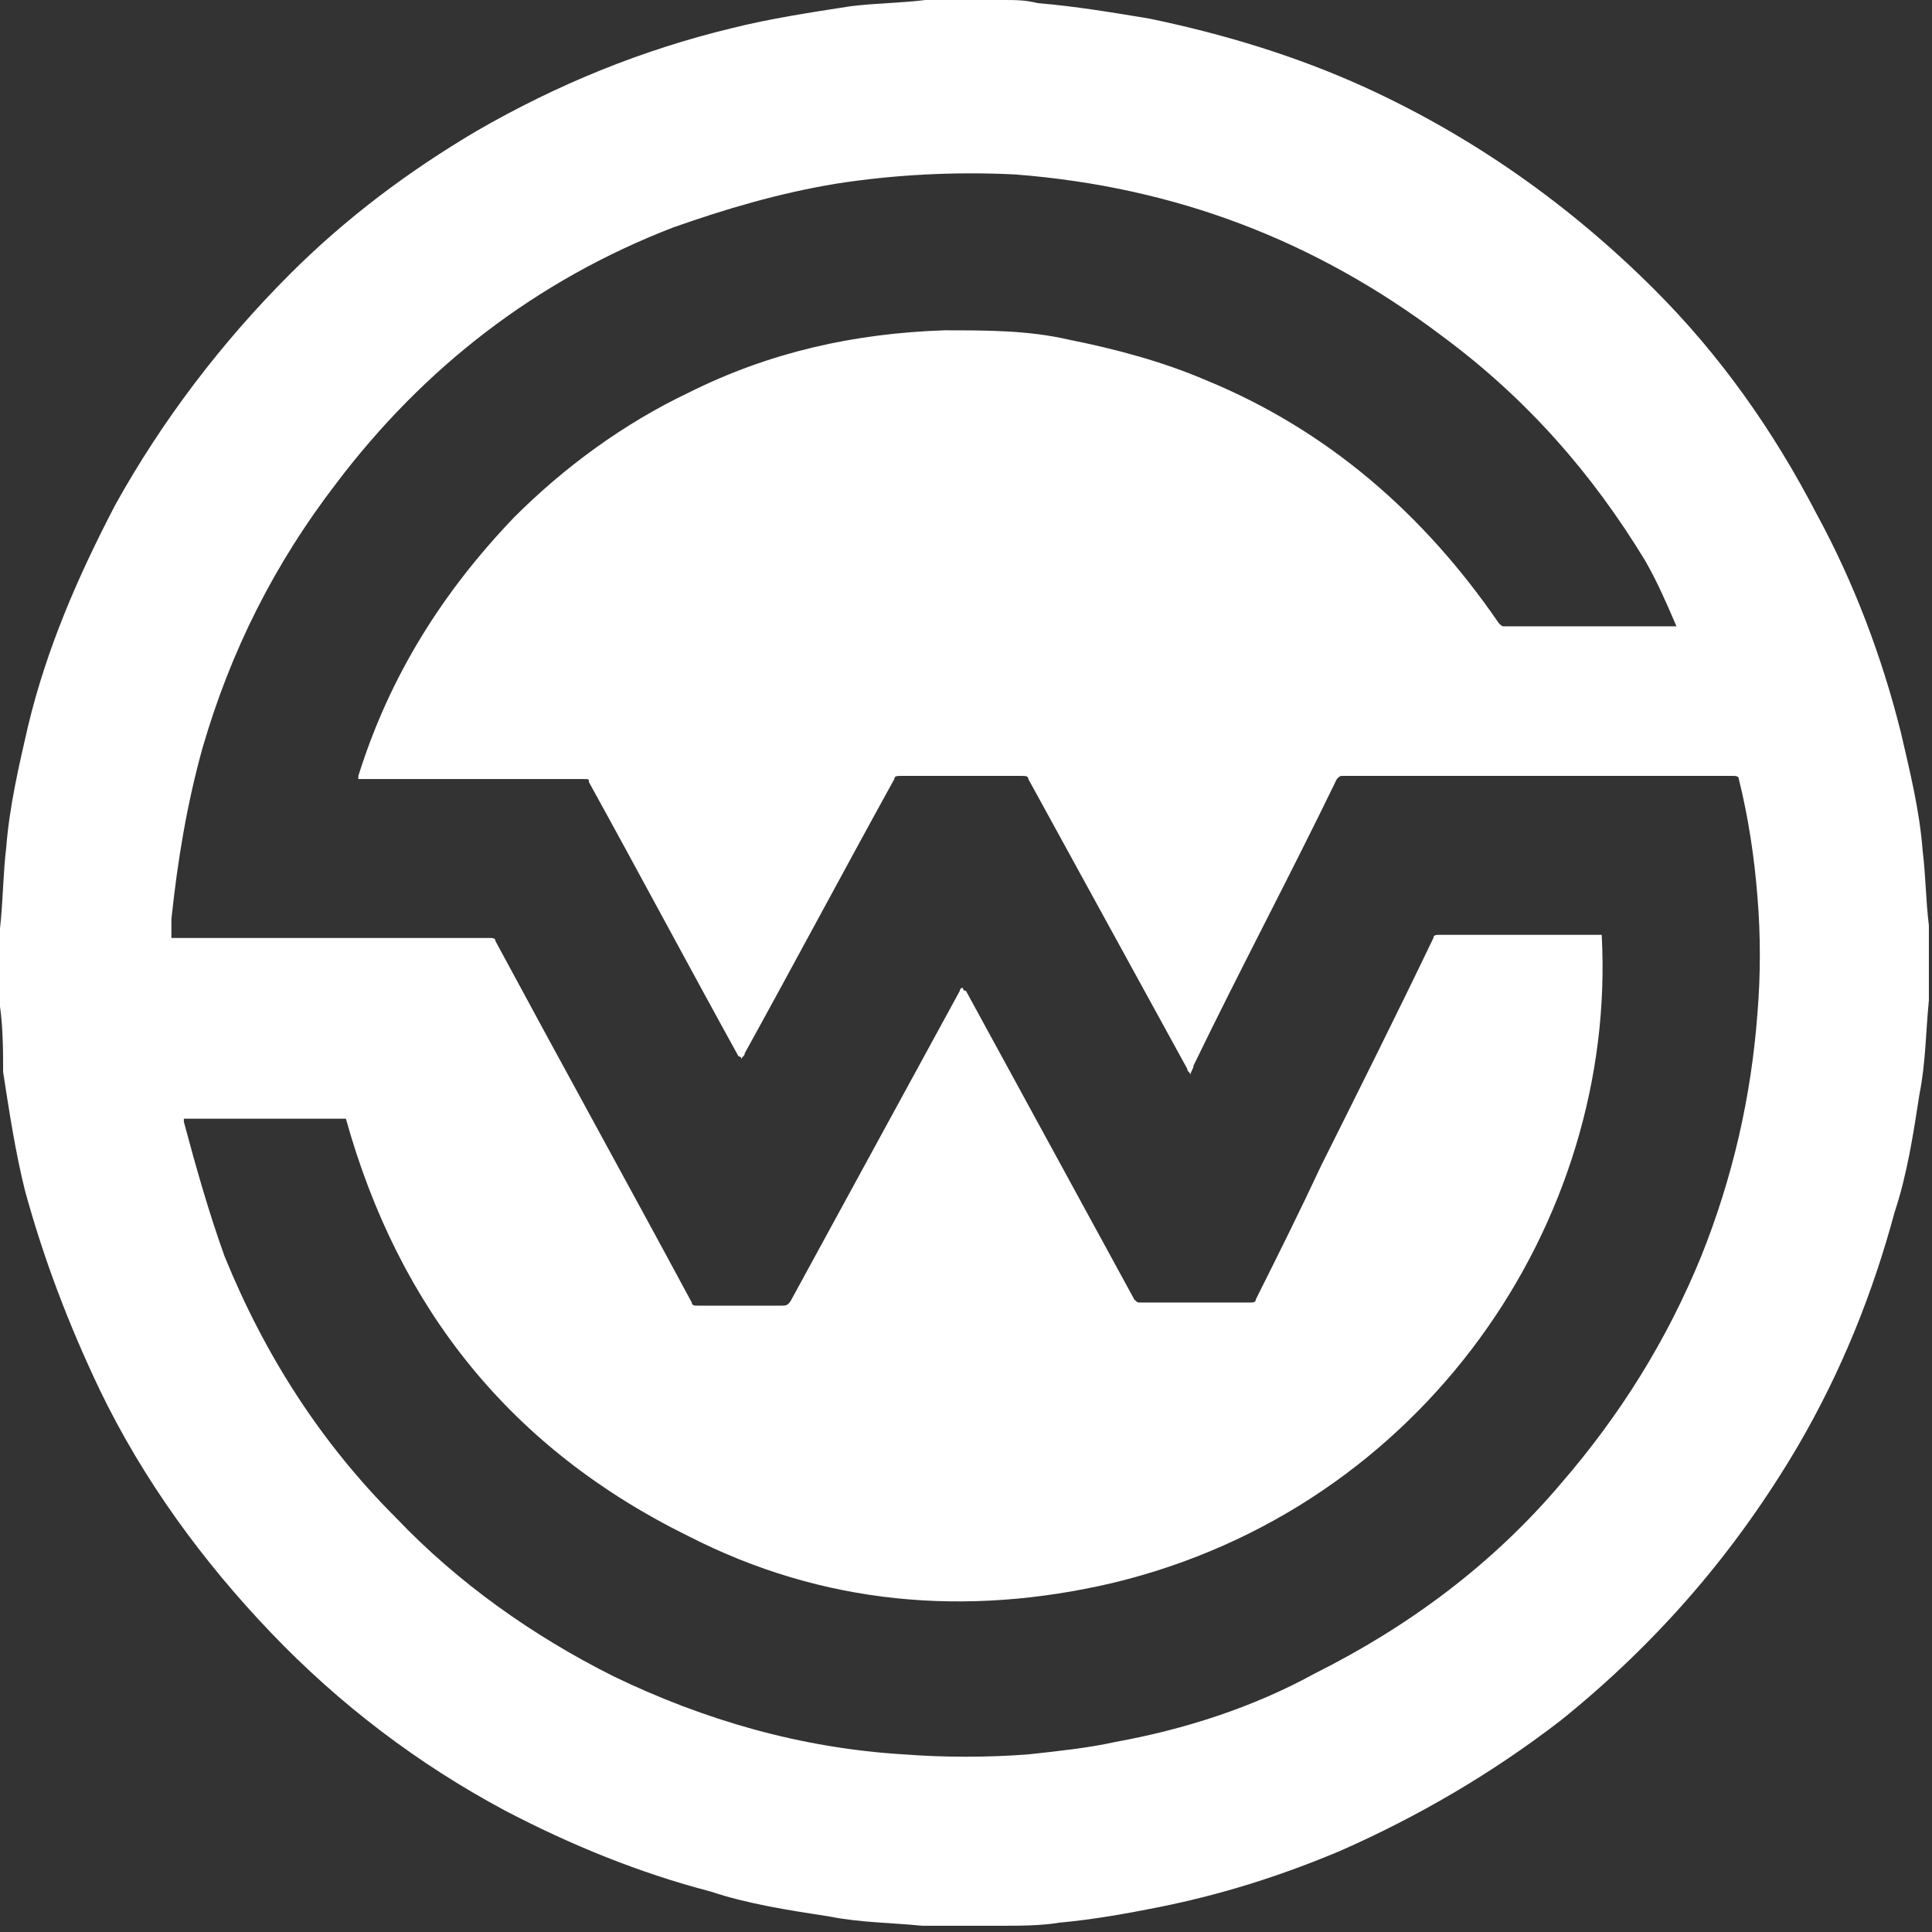
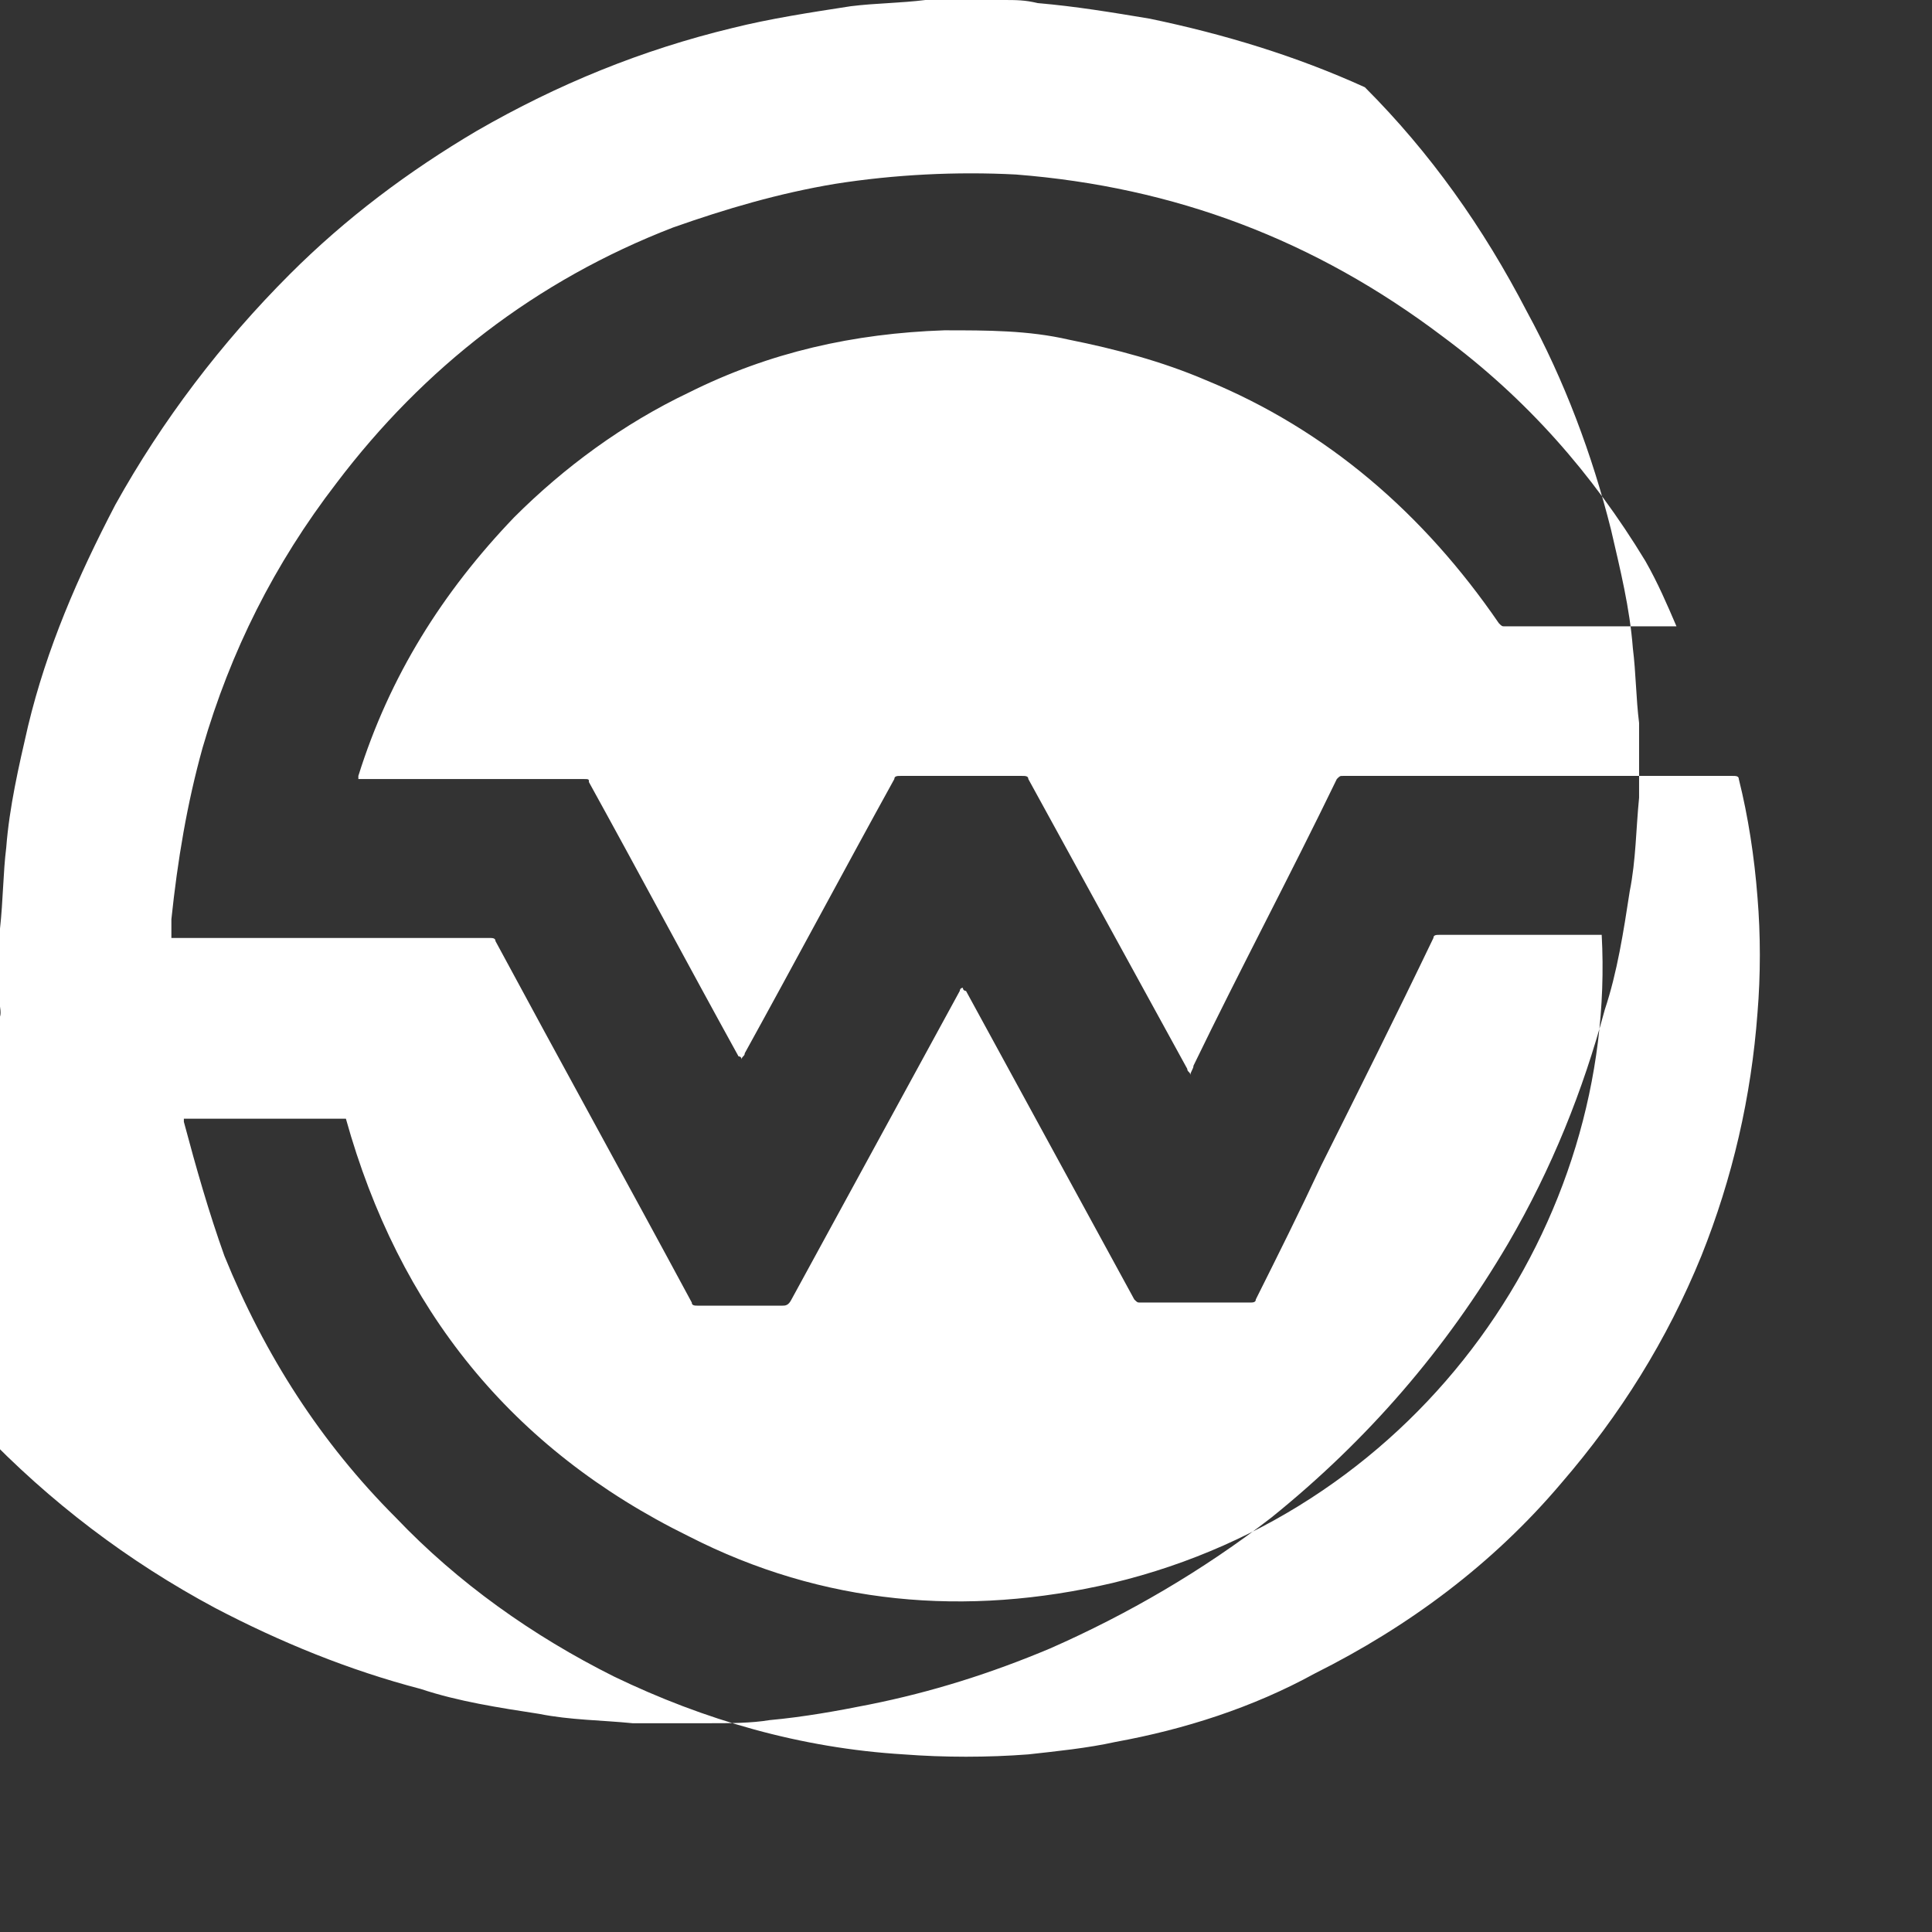
<svg xmlns="http://www.w3.org/2000/svg" version="1.1" id="Layer_1" x="0px" y="0px" width="62px" height="62px" viewBox="0 0 62 62" style="enable-background:new 0 0 62 62;" xml:space="preserve">
  <rect x="0" y="0" width="62" height="62" fill="#333333" stroke="none" />
  <style type="text/css">
	.st0{fill:#FFFFFF;}
</style>
  <g>
-     <path class="st0" d="M29.8,0c0.8,0,1.5,0,2.3,0c0,0,0.1,0,0.1,0c0.4,0,0.7,0,1.1,0.1c1.2,0.1,2.4,0.3,3.6,0.5   c2.4,0.5,4.7,1.2,6.9,2.2c3.5,1.6,6.6,3.8,9.3,6.5c2.1,2.1,3.8,4.5,5.2,7.2c1.2,2.2,2.1,4.6,2.7,7c0.3,1.3,0.6,2.5,0.7,3.8   c0.1,0.8,0.1,1.6,0.2,2.4c0,0,0,0.1,0,0.1c0,0.7,0,1.5,0,2.2c0,0,0,0.1,0,0.1c-0.1,1-0.1,2-0.3,3c-0.2,1.3-0.4,2.6-0.8,3.8   c-0.7,2.6-1.7,5.1-3.1,7.5c-2,3.4-4.5,6.3-7.6,8.8c-2.2,1.7-4.6,3.1-7.1,4.2c-1.9,0.8-3.8,1.4-5.8,1.8c-1,0.2-2.1,0.4-3.2,0.5   c-0.6,0.1-1.3,0.1-1.9,0.1c0,0-0.1,0-0.1,0c-0.8,0-1.5,0-2.3,0c0,0-0.1,0-0.1,0c-1-0.1-2-0.1-3-0.3c-1.3-0.2-2.6-0.4-3.8-0.8   c-2.3-0.6-4.5-1.5-6.6-2.6c-2.8-1.5-5.3-3.4-7.5-5.7c-2.2-2.3-4.1-4.9-5.5-7.8c-1-2.1-1.8-4.2-2.4-6.4c-0.3-1.2-0.5-2.5-0.7-3.8   C0.1,33.8,0.1,33,0,32.3c0,0,0-0.1,0-0.1c0-0.8,0-1.5,0-2.3c0,0,0-0.1,0-0.1c0.1-0.9,0.1-1.8,0.2-2.6c0.1-1.3,0.4-2.6,0.7-3.9   c0.6-2.5,1.6-4.8,2.8-7.1c1.5-2.7,3.4-5.2,5.6-7.4c1.8-1.8,3.8-3.3,6-4.6c2.6-1.5,5.3-2.6,8.2-3.3c1.2-0.3,2.5-0.5,3.8-0.7   c0.8-0.1,1.6-0.1,2.4-0.2C29.8,0,29.8,0,29.8,0z M11.5,25C11.5,25,11.5,25,11.5,25c0-0.1,0-0.1,0-0.1c1-3.2,2.7-5.9,5-8.3   c1.6-1.6,3.5-3,5.6-4c2.6-1.3,5.3-1.9,8.2-2c1.4,0,2.7,0,4,0.3c1.5,0.3,3,0.7,4.4,1.3c3.9,1.6,7,4.3,9.4,7.8   c0.1,0.1,0.1,0.1,0.2,0.1c1.8,0,3.5,0,5.3,0c0.1,0,0.1,0,0.2,0c-0.3-0.7-0.6-1.4-1-2.1c-1.7-2.8-3.8-5.2-6.5-7.2   c-4.1-3.1-8.6-4.8-13.7-5.2c-1.9-0.1-3.9,0-5.8,0.3c-1.8,0.3-3.5,0.8-5.2,1.4c-4.4,1.7-8,4.5-10.8,8.2c-2,2.6-3.4,5.4-4.3,8.5   c-0.5,1.8-0.8,3.6-1,5.5c0,0.2,0,0.4,0,0.6c0,0,0.1,0,0.2,0c3.3,0,6.7,0,10,0c0.1,0,0.2,0,0.2,0.1c2.1,3.9,4.2,7.7,6.3,11.6   c0,0.1,0.1,0.1,0.2,0.1c0.9,0,1.8,0,2.7,0c0.1,0,0.2,0,0.3-0.2c1.8-3.3,3.6-6.6,5.4-9.9c0,0,0-0.1,0.1-0.1c0,0.1,0.1,0.1,0.1,0.1   c1.8,3.3,3.6,6.6,5.4,9.9c0.1,0.1,0.1,0.1,0.2,0.1c1.2,0,2.4,0,3.5,0c0.1,0,0.2,0,0.2-0.1c0.7-1.4,1.4-2.8,2.1-4.3   c1.2-2.4,2.4-4.8,3.6-7.3c0-0.1,0.1-0.1,0.2-0.1c1.7,0,3.3,0,5,0c0.1,0,0.1,0,0.2,0c0.5,9.2-5.7,18.4-15.7,20.8   c-4.7,1.1-9.3,0.7-13.6-1.5c-5.7-2.8-9.3-7.3-11-13.4c-1.7,0-3.5,0-5.2,0c0,0,0,0.1,0,0.1c0.4,1.5,0.8,2.9,1.3,4.3   c1.3,3.2,3.1,6,5.5,8.4c2,2.1,4.4,3.8,7,5.1c2.9,1.4,6,2.3,9.3,2.5c1.3,0.1,2.7,0.1,4,0c0.9-0.1,1.9-0.2,2.8-0.4   c2.2-0.4,4.4-1.1,6.4-2.2c3-1.5,5.7-3.5,7.9-6.1c1.9-2.2,3.4-4.6,4.5-7.3c1-2.5,1.6-5.1,1.8-7.8c0.1-1.2,0.1-2.5,0-3.7   c-0.1-1.3-0.3-2.6-0.6-3.8c0-0.1-0.1-0.1-0.2-0.1c-4.2,0-8.3,0-12.5,0c-0.1,0-0.1,0-0.2,0.1c-1.5,3.1-3.1,6.1-4.6,9.2   c0,0.1-0.1,0.2-0.1,0.3c0-0.1-0.1-0.1-0.1-0.2c-1.7-3.1-3.4-6.2-5.1-9.3c0-0.1-0.1-0.1-0.2-0.1c-1.3,0-2.6,0-3.9,0   c-0.1,0-0.2,0-0.2,0.1c-1.6,2.9-3.2,5.9-4.8,8.8c0,0.1-0.1,0.1-0.1,0.2c0,0,0-0.1-0.1-0.1c-1.6-2.9-3.2-5.9-4.8-8.8   C18.9,25,18.9,25,18.7,25c-2.4,0-4.7,0-7.1,0C11.6,25,11.5,25,11.5,25z" />
+     <path class="st0" d="M29.8,0c0.8,0,1.5,0,2.3,0c0,0,0.1,0,0.1,0c0.4,0,0.7,0,1.1,0.1c1.2,0.1,2.4,0.3,3.6,0.5   c2.4,0.5,4.7,1.2,6.9,2.2c2.1,2.1,3.8,4.5,5.2,7.2c1.2,2.2,2.1,4.6,2.7,7c0.3,1.3,0.6,2.5,0.7,3.8   c0.1,0.8,0.1,1.6,0.2,2.4c0,0,0,0.1,0,0.1c0,0.7,0,1.5,0,2.2c0,0,0,0.1,0,0.1c-0.1,1-0.1,2-0.3,3c-0.2,1.3-0.4,2.6-0.8,3.8   c-0.7,2.6-1.7,5.1-3.1,7.5c-2,3.4-4.5,6.3-7.6,8.8c-2.2,1.7-4.6,3.1-7.1,4.2c-1.9,0.8-3.8,1.4-5.8,1.8c-1,0.2-2.1,0.4-3.2,0.5   c-0.6,0.1-1.3,0.1-1.9,0.1c0,0-0.1,0-0.1,0c-0.8,0-1.5,0-2.3,0c0,0-0.1,0-0.1,0c-1-0.1-2-0.1-3-0.3c-1.3-0.2-2.6-0.4-3.8-0.8   c-2.3-0.6-4.5-1.5-6.6-2.6c-2.8-1.5-5.3-3.4-7.5-5.7c-2.2-2.3-4.1-4.9-5.5-7.8c-1-2.1-1.8-4.2-2.4-6.4c-0.3-1.2-0.5-2.5-0.7-3.8   C0.1,33.8,0.1,33,0,32.3c0,0,0-0.1,0-0.1c0-0.8,0-1.5,0-2.3c0,0,0-0.1,0-0.1c0.1-0.9,0.1-1.8,0.2-2.6c0.1-1.3,0.4-2.6,0.7-3.9   c0.6-2.5,1.6-4.8,2.8-7.1c1.5-2.7,3.4-5.2,5.6-7.4c1.8-1.8,3.8-3.3,6-4.6c2.6-1.5,5.3-2.6,8.2-3.3c1.2-0.3,2.5-0.5,3.8-0.7   c0.8-0.1,1.6-0.1,2.4-0.2C29.8,0,29.8,0,29.8,0z M11.5,25C11.5,25,11.5,25,11.5,25c0-0.1,0-0.1,0-0.1c1-3.2,2.7-5.9,5-8.3   c1.6-1.6,3.5-3,5.6-4c2.6-1.3,5.3-1.9,8.2-2c1.4,0,2.7,0,4,0.3c1.5,0.3,3,0.7,4.4,1.3c3.9,1.6,7,4.3,9.4,7.8   c0.1,0.1,0.1,0.1,0.2,0.1c1.8,0,3.5,0,5.3,0c0.1,0,0.1,0,0.2,0c-0.3-0.7-0.6-1.4-1-2.1c-1.7-2.8-3.8-5.2-6.5-7.2   c-4.1-3.1-8.6-4.8-13.7-5.2c-1.9-0.1-3.9,0-5.8,0.3c-1.8,0.3-3.5,0.8-5.2,1.4c-4.4,1.7-8,4.5-10.8,8.2c-2,2.6-3.4,5.4-4.3,8.5   c-0.5,1.8-0.8,3.6-1,5.5c0,0.2,0,0.4,0,0.6c0,0,0.1,0,0.2,0c3.3,0,6.7,0,10,0c0.1,0,0.2,0,0.2,0.1c2.1,3.9,4.2,7.7,6.3,11.6   c0,0.1,0.1,0.1,0.2,0.1c0.9,0,1.8,0,2.7,0c0.1,0,0.2,0,0.3-0.2c1.8-3.3,3.6-6.6,5.4-9.9c0,0,0-0.1,0.1-0.1c0,0.1,0.1,0.1,0.1,0.1   c1.8,3.3,3.6,6.6,5.4,9.9c0.1,0.1,0.1,0.1,0.2,0.1c1.2,0,2.4,0,3.5,0c0.1,0,0.2,0,0.2-0.1c0.7-1.4,1.4-2.8,2.1-4.3   c1.2-2.4,2.4-4.8,3.6-7.3c0-0.1,0.1-0.1,0.2-0.1c1.7,0,3.3,0,5,0c0.1,0,0.1,0,0.2,0c0.5,9.2-5.7,18.4-15.7,20.8   c-4.7,1.1-9.3,0.7-13.6-1.5c-5.7-2.8-9.3-7.3-11-13.4c-1.7,0-3.5,0-5.2,0c0,0,0,0.1,0,0.1c0.4,1.5,0.8,2.9,1.3,4.3   c1.3,3.2,3.1,6,5.5,8.4c2,2.1,4.4,3.8,7,5.1c2.9,1.4,6,2.3,9.3,2.5c1.3,0.1,2.7,0.1,4,0c0.9-0.1,1.9-0.2,2.8-0.4   c2.2-0.4,4.4-1.1,6.4-2.2c3-1.5,5.7-3.5,7.9-6.1c1.9-2.2,3.4-4.6,4.5-7.3c1-2.5,1.6-5.1,1.8-7.8c0.1-1.2,0.1-2.5,0-3.7   c-0.1-1.3-0.3-2.6-0.6-3.8c0-0.1-0.1-0.1-0.2-0.1c-4.2,0-8.3,0-12.5,0c-0.1,0-0.1,0-0.2,0.1c-1.5,3.1-3.1,6.1-4.6,9.2   c0,0.1-0.1,0.2-0.1,0.3c0-0.1-0.1-0.1-0.1-0.2c-1.7-3.1-3.4-6.2-5.1-9.3c0-0.1-0.1-0.1-0.2-0.1c-1.3,0-2.6,0-3.9,0   c-0.1,0-0.2,0-0.2,0.1c-1.6,2.9-3.2,5.9-4.8,8.8c0,0.1-0.1,0.1-0.1,0.2c0,0,0-0.1-0.1-0.1c-1.6-2.9-3.2-5.9-4.8-8.8   C18.9,25,18.9,25,18.7,25c-2.4,0-4.7,0-7.1,0C11.6,25,11.5,25,11.5,25z" />
  </g>
</svg>